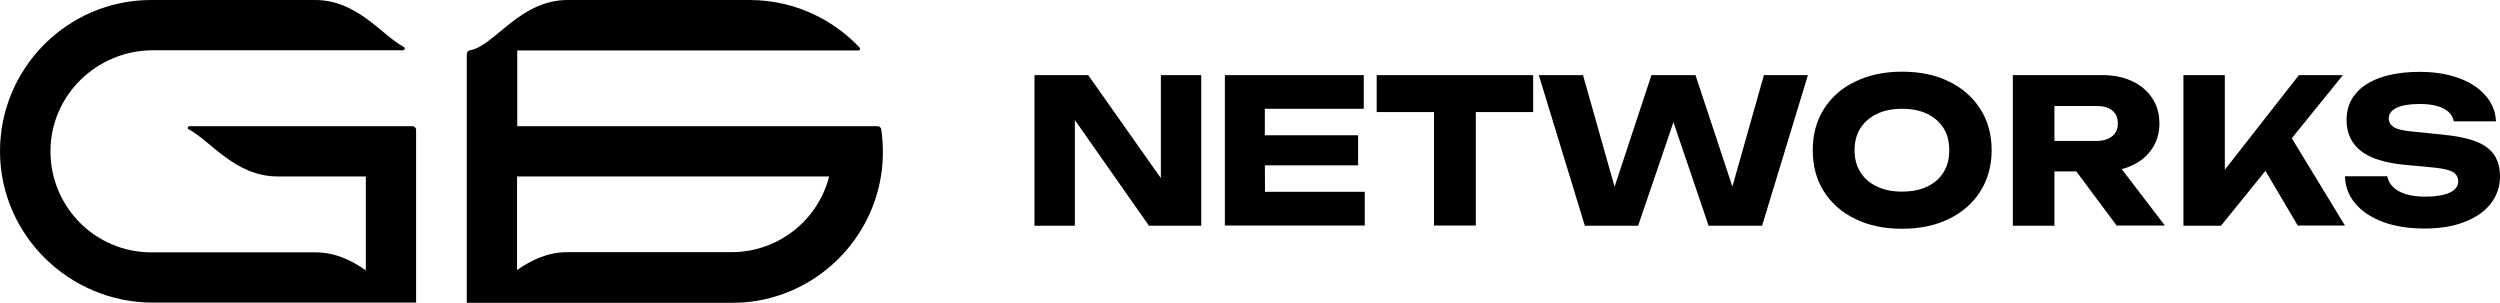
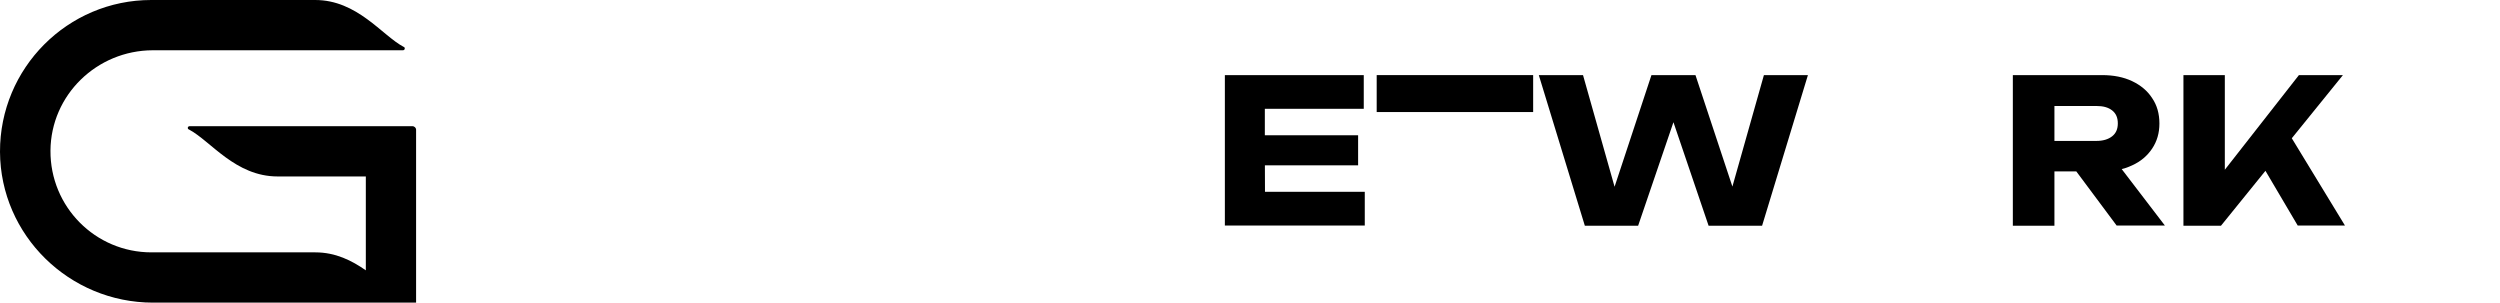
<svg xmlns="http://www.w3.org/2000/svg" version="1.1" id="Layer_1" x="0px" y="0px" viewBox="0 0 1238.3 149.9" style="enable-background:new 0 0 1238.3 149.9;" xml:space="preserve">
  <style type="text/css">
	.st0{clip-path:url(#SVGID_00000111183112087387292680000003695297022411845050_);}
	.st1{clip-path:url(#SVGID_00000096028528709301817430000003734780292526866051_);}
	.st2{fill:#FFFFFF;}
</style>
  <g>
    <g>
      <g>
-         <path d="M581.4,97.3l-6.4,1.3V37.2h20v74.6h-25.9l-43-61.3l6.3-1.3v62.6h-20V37.2H539L581.4,97.3z" />
        <path d="M626.5,74.4l0.1,29.2l-7.6-8.6H676v16.7h-69.3V74.4V37.2h68.8v16.7h-56.6l7.6-10.1L626.5,74.4z M672.7,67v14.9h-54.6V67     H672.7z" />
-         <path d="M681.9,37.2h77.5v18.3h-77.5V37.2z M710.4,46.2H731v65.5h-20.7V46.2z" />
+         <path d="M681.9,37.2h77.5v18.3h-77.5V37.2z M710.4,46.2H731v65.5V46.2z" />
        <path d="M861.6,103h-6.5l18.6-65.8h21.8l-22.7,74.6h-26.5l-21.6-63.6h8.4l-21.7,63.6h-26.4l-22.8-74.6h21.9l18.6,65.8l-6.4-0.1     l21.7-65.7h21.8L861.6,103z" />
-         <path d="M942.1,113.3c-8.8,0-16.6-1.6-23.2-4.9c-6.7-3.2-11.8-7.8-15.5-13.6c-3.7-5.8-5.5-12.6-5.5-20.4s1.8-14.5,5.5-20.4     c3.7-5.8,8.8-10.4,15.5-13.6c6.7-3.2,14.4-4.9,23.2-4.9c8.9,0,16.6,1.6,23.3,4.9c6.6,3.2,11.8,7.8,15.5,13.6     c3.7,5.8,5.6,12.6,5.6,20.4s-1.9,14.5-5.6,20.4c-3.7,5.8-8.9,10.4-15.5,13.6C958.7,111.7,950.9,113.3,942.1,113.3z M942.1,94.9     c4.8,0,9-0.8,12.5-2.5c3.5-1.7,6.2-4,8.1-7.1c1.9-3,2.8-6.7,2.8-10.9c0-4.2-0.9-7.9-2.8-10.9c-1.9-3-4.6-5.4-8.1-7.1     c-3.5-1.7-7.7-2.5-12.5-2.5c-4.8,0-8.9,0.8-12.4,2.5c-3.5,1.7-6.2,4-8.2,7.1c-1.9,3-2.9,6.7-2.9,10.9c0,4.2,1,7.9,2.9,10.9     c1.9,3,4.6,5.4,8.2,7.1C933.2,94.1,937.3,94.9,942.1,94.9z" />
        <path d="M1011.3,69.8h27.1c3.3,0,5.9-0.8,7.8-2.3c1.9-1.5,2.8-3.6,2.8-6.4c0-2.8-0.9-4.9-2.8-6.4c-1.9-1.5-4.4-2.2-7.8-2.2h-30     l9.2-9.8v69.1H997V37.2h44.2c5.7,0,10.7,1,14.9,3c4.2,2,7.6,4.8,9.9,8.4c2.4,3.5,3.6,7.7,3.6,12.6c0,4.7-1.2,8.8-3.6,12.4     c-2.4,3.6-5.7,6.4-9.9,8.3c-4.2,2-9.2,3-14.9,3h-30V69.8z M1022.4,76.8h23.2l26.7,34.9h-23.9L1022.4,76.8z" />
        <path d="M1081.5,111.7V37.2h20.5v58.2l-5.5-4.3l42.2-53.9h21.8l-60.4,74.6H1081.5z M1117.1,76.1l15.1-12.5l29.3,48.1h-23.4     L1117.1,76.1z" />
-         <path d="M1161.5,87.3h21c0.3,2.1,1.3,3.8,2.9,5.4c1.6,1.5,3.7,2.7,6.4,3.5c2.7,0.8,5.8,1.2,9.5,1.2c5,0,9-0.6,11.9-1.9     c2.9-1.3,4.4-3.2,4.4-5.7c0-1.9-0.8-3.4-2.5-4.5c-1.7-1.1-4.8-1.8-9.5-2.3l-13.9-1.3c-10.3-0.9-17.7-3.3-22.4-7     c-4.6-3.7-7-8.8-7-15.2c0-5.2,1.5-9.5,4.5-13.1c3-3.6,7.3-6.3,12.7-8.1c5.5-1.8,11.8-2.7,19.1-2.7c7.2,0,13.5,1,19.1,3     c5.6,2,10,4.9,13.3,8.6c3.3,3.7,5.1,8,5.3,12.9h-20.9c-0.3-1.8-1.1-3.3-2.5-4.6c-1.4-1.3-3.4-2.3-5.8-3c-2.5-0.7-5.4-1-8.8-1     c-4.6,0-8.3,0.6-11,1.8c-2.7,1.2-4.1,3-4.1,5.4c0,1.7,0.8,3.1,2.4,4.2c1.6,1.1,4.6,1.8,8.8,2.2l14.8,1.5c7.1,0.7,12.8,1.8,17,3.4     c4.2,1.6,7.3,3.9,9.2,6.7c1.9,2.9,2.9,6.4,2.9,10.6c0,5.2-1.6,9.8-4.7,13.7c-3.1,3.9-7.5,6.9-13.1,9c-5.6,2.2-12.2,3.2-19.7,3.2     c-7.7,0-14.5-1.1-20.3-3.2c-5.9-2.2-10.5-5.2-13.8-9.1C1163.4,97,1161.6,92.4,1161.5,87.3z" />
      </g>
      <g>
        <g>
          <path d="M206.1,64.3v85.6H75.8c-41.4,0-75.6-33.3-75.8-74.7C-0.1,33.7,33.5,0,74.9,0h81.2c20.9,0,33.1,17.5,43.8,23.2      c0,0,0,0,0.1,0c0.3,0.1,0.5,0.5,0.5,0.8c0,0.5-0.4,0.9-0.9,0.9H75.6C48,25,25.2,47,25,74.6c-0.2,27.8,22.2,50.4,50,50.4h81.2      c10.1,0,18.1,4.1,25,8.9V87.4h-43.7c-20.9,0-33.1-17.5-43.8-23.2c0,0,0,0-0.1,0C93.2,64,93,63.7,93,63.4c0-0.5,0.4-0.9,0.9-0.9      h49.7h60.6C205.3,62.5,206.1,63.3,206.1,64.3z" />
        </g>
        <g>
          <g>
-             <path d="M436.5,64.1c-0.1-0.9-0.9-1.6-1.9-1.6H256.2V25h169c0.7,0,1.1-0.9,0.6-1.4c-6.2-6.6-13.6-12.1-21.9-16.1       C394.1,2.7,383,0,371.3,0h-90.1c-23.9,0-36.4,22.9-48.4,24.9c-0.9,0.1-1.6,0.9-1.6,1.9v123.2h131.2c2,0,4-0.1,6-0.2       c34.4-2.7,62.3-28.7,67.9-62.2c0.7-4.1,1-8.2,1-12.5C437.3,71.3,437,67.6,436.5,64.1z M362.3,124.9h-81.2       c-10.1,0-18.2,4.1-25,8.9V87.4h154.6C405.2,109,385.6,124.9,362.3,124.9z" />
-           </g>
+             </g>
        </g>
      </g>
    </g>
  </g>
</svg>